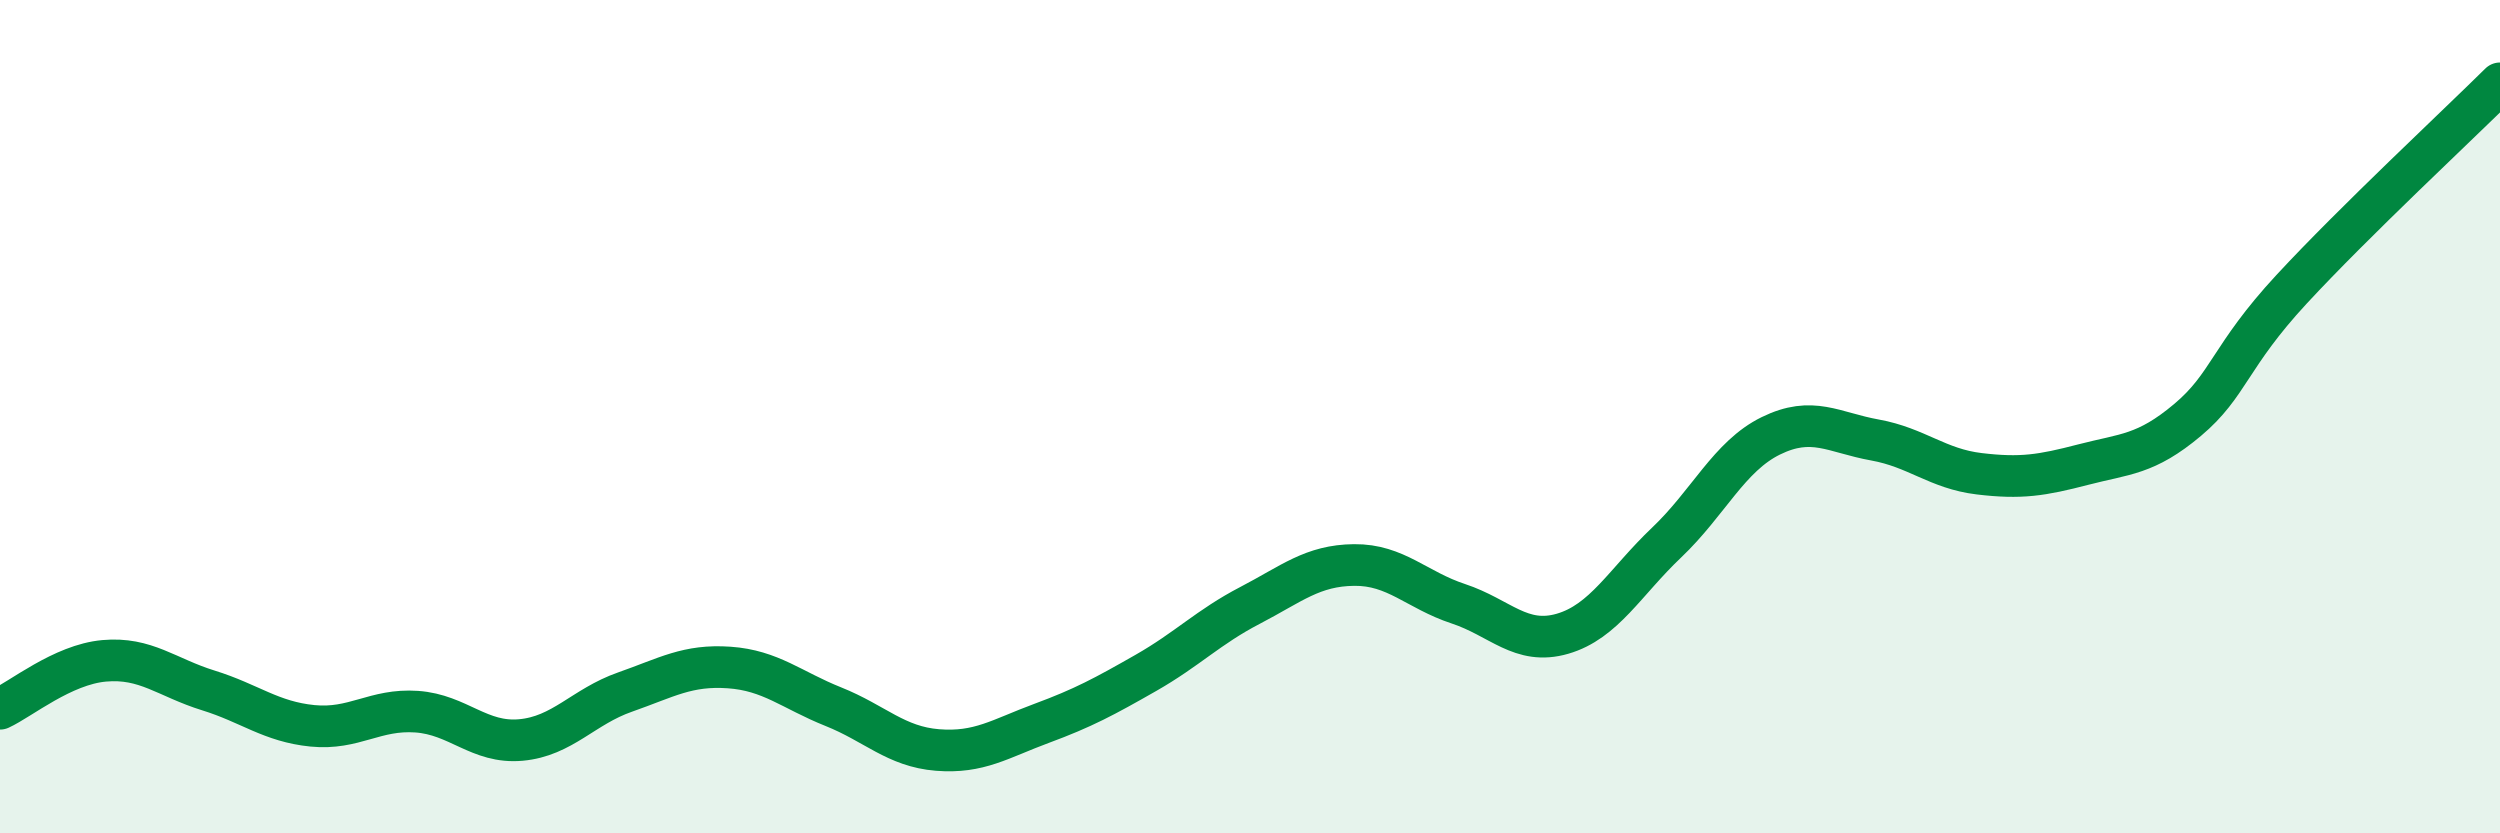
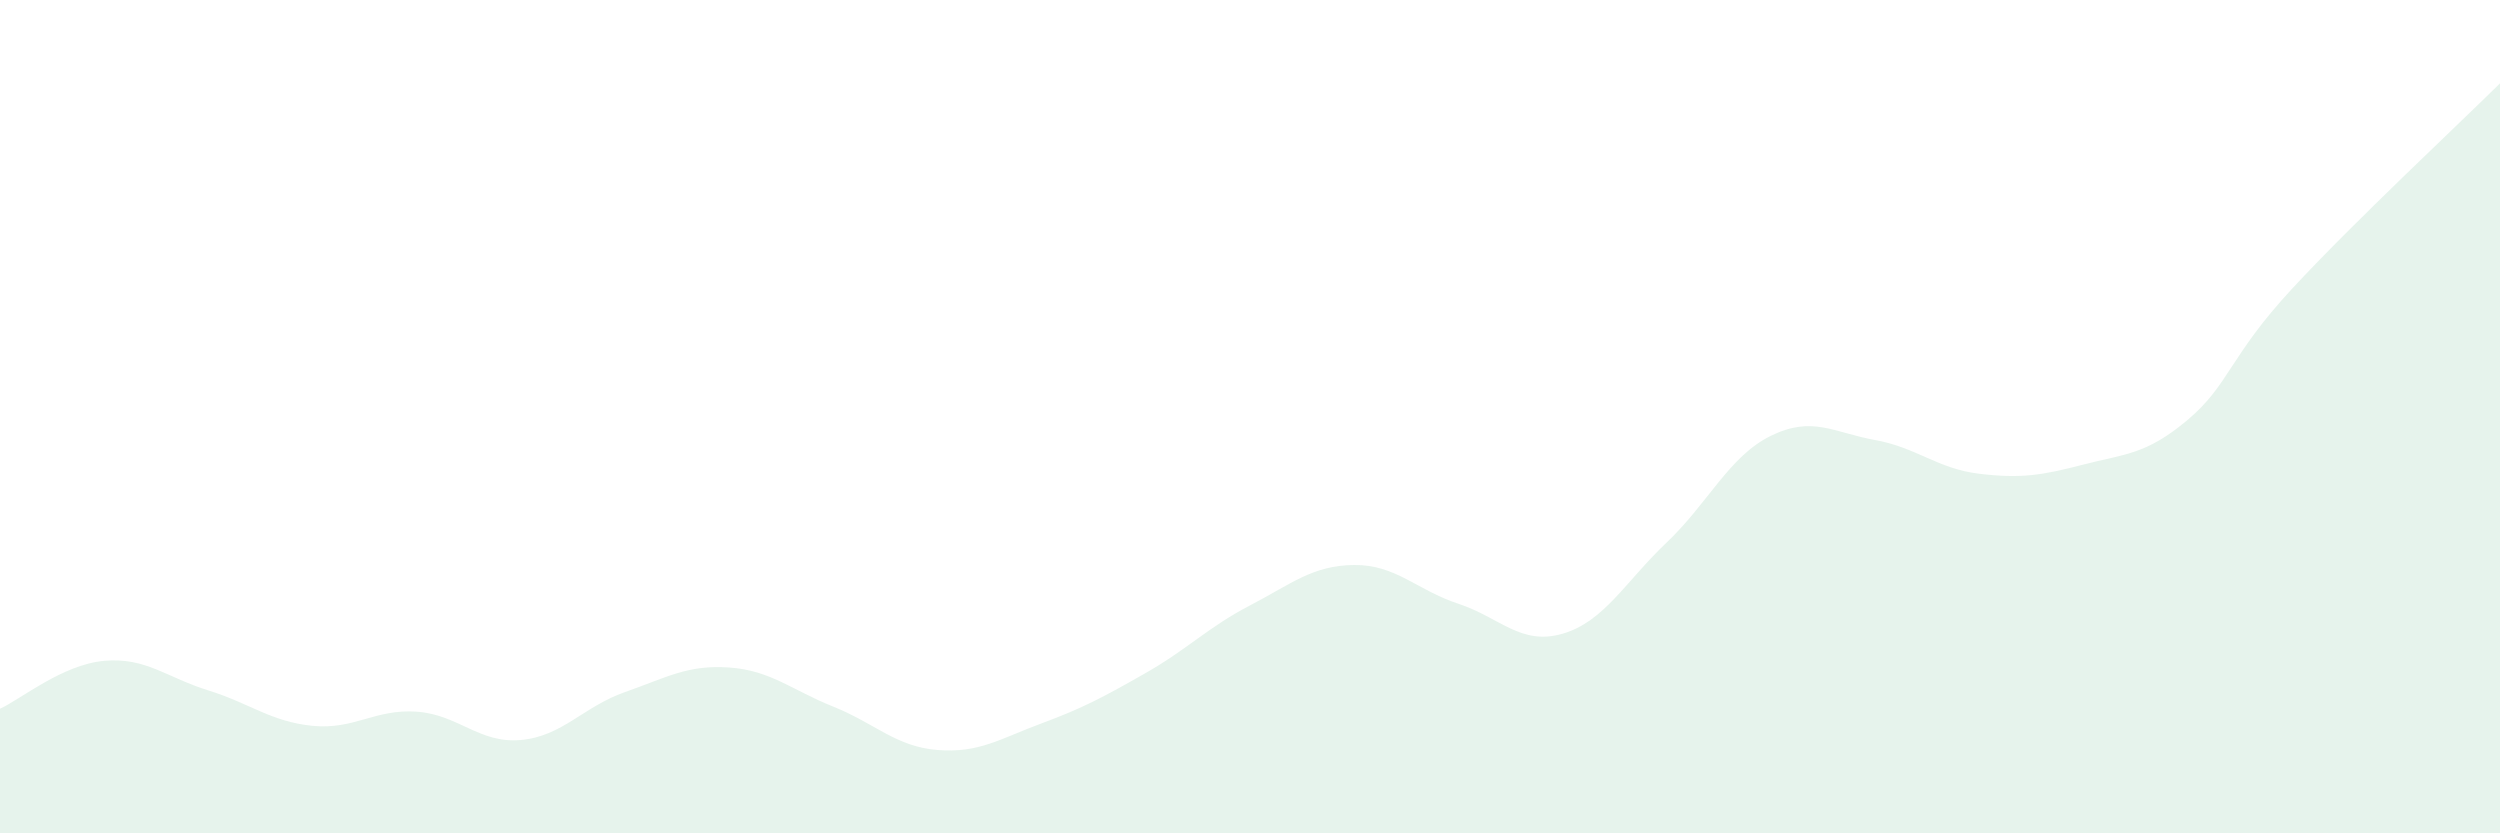
<svg xmlns="http://www.w3.org/2000/svg" width="60" height="20" viewBox="0 0 60 20">
  <path d="M 0,17.01 C 0.5,16.78 1.5,15.95 2.5,15.86 C 3.5,15.77 4,16.26 5,16.57 C 6,16.88 6.5,17.32 7.5,17.42 C 8.5,17.52 9,17.01 10,17.08 C 11,17.15 11.5,17.85 12.5,17.76 C 13.5,17.67 14,16.96 15,16.61 C 16,16.26 16.5,15.95 17.5,16.02 C 18.5,16.09 19,16.56 20,16.96 C 21,17.36 21.5,17.92 22.5,18 C 23.5,18.08 24,17.73 25,17.36 C 26,16.99 26.5,16.72 27.5,16.15 C 28.5,15.58 29,15.05 30,14.53 C 31,14.01 31.5,13.57 32.5,13.56 C 33.5,13.55 34,14.16 35,14.49 C 36,14.82 36.5,15.5 37.5,15.21 C 38.5,14.92 39,13.97 40,13.02 C 41,12.07 41.5,10.95 42.5,10.46 C 43.5,9.97 44,10.38 45,10.56 C 46,10.74 46.5,11.25 47.5,11.37 C 48.5,11.49 49,11.41 50,11.15 C 51,10.89 51.5,10.92 52.5,10.08 C 53.5,9.24 53.5,8.56 55,6.94 C 56.5,5.32 59,2.99 60,2L60 20L0 20Z" fill="#008740" opacity="0.1" stroke-linecap="round" stroke-linejoin="round" />
-   <path d="M 0,17.01 C 0.5,16.78 1.5,15.95 2.5,15.86 C 3.5,15.77 4,16.26 5,16.57 C 6,16.88 6.5,17.32 7.5,17.42 C 8.5,17.52 9,17.01 10,17.08 C 11,17.15 11.5,17.85 12.5,17.76 C 13.5,17.67 14,16.96 15,16.61 C 16,16.26 16.5,15.95 17.5,16.02 C 18.5,16.09 19,16.56 20,16.96 C 21,17.36 21.5,17.92 22.5,18 C 23.5,18.08 24,17.73 25,17.36 C 26,16.99 26.5,16.72 27.5,16.15 C 28.5,15.58 29,15.05 30,14.53 C 31,14.01 31.5,13.57 32.5,13.56 C 33.5,13.55 34,14.16 35,14.49 C 36,14.82 36.5,15.5 37.5,15.21 C 38.5,14.92 39,13.97 40,13.02 C 41,12.07 41.5,10.95 42.5,10.46 C 43.5,9.97 44,10.38 45,10.56 C 46,10.74 46.5,11.25 47.5,11.37 C 48.5,11.49 49,11.41 50,11.15 C 51,10.89 51.5,10.92 52.5,10.08 C 53.5,9.24 53.5,8.56 55,6.94 C 56.5,5.32 59,2.99 60,2" stroke="#008740" stroke-width="1" fill="none" stroke-linecap="round" stroke-linejoin="round" />
</svg>